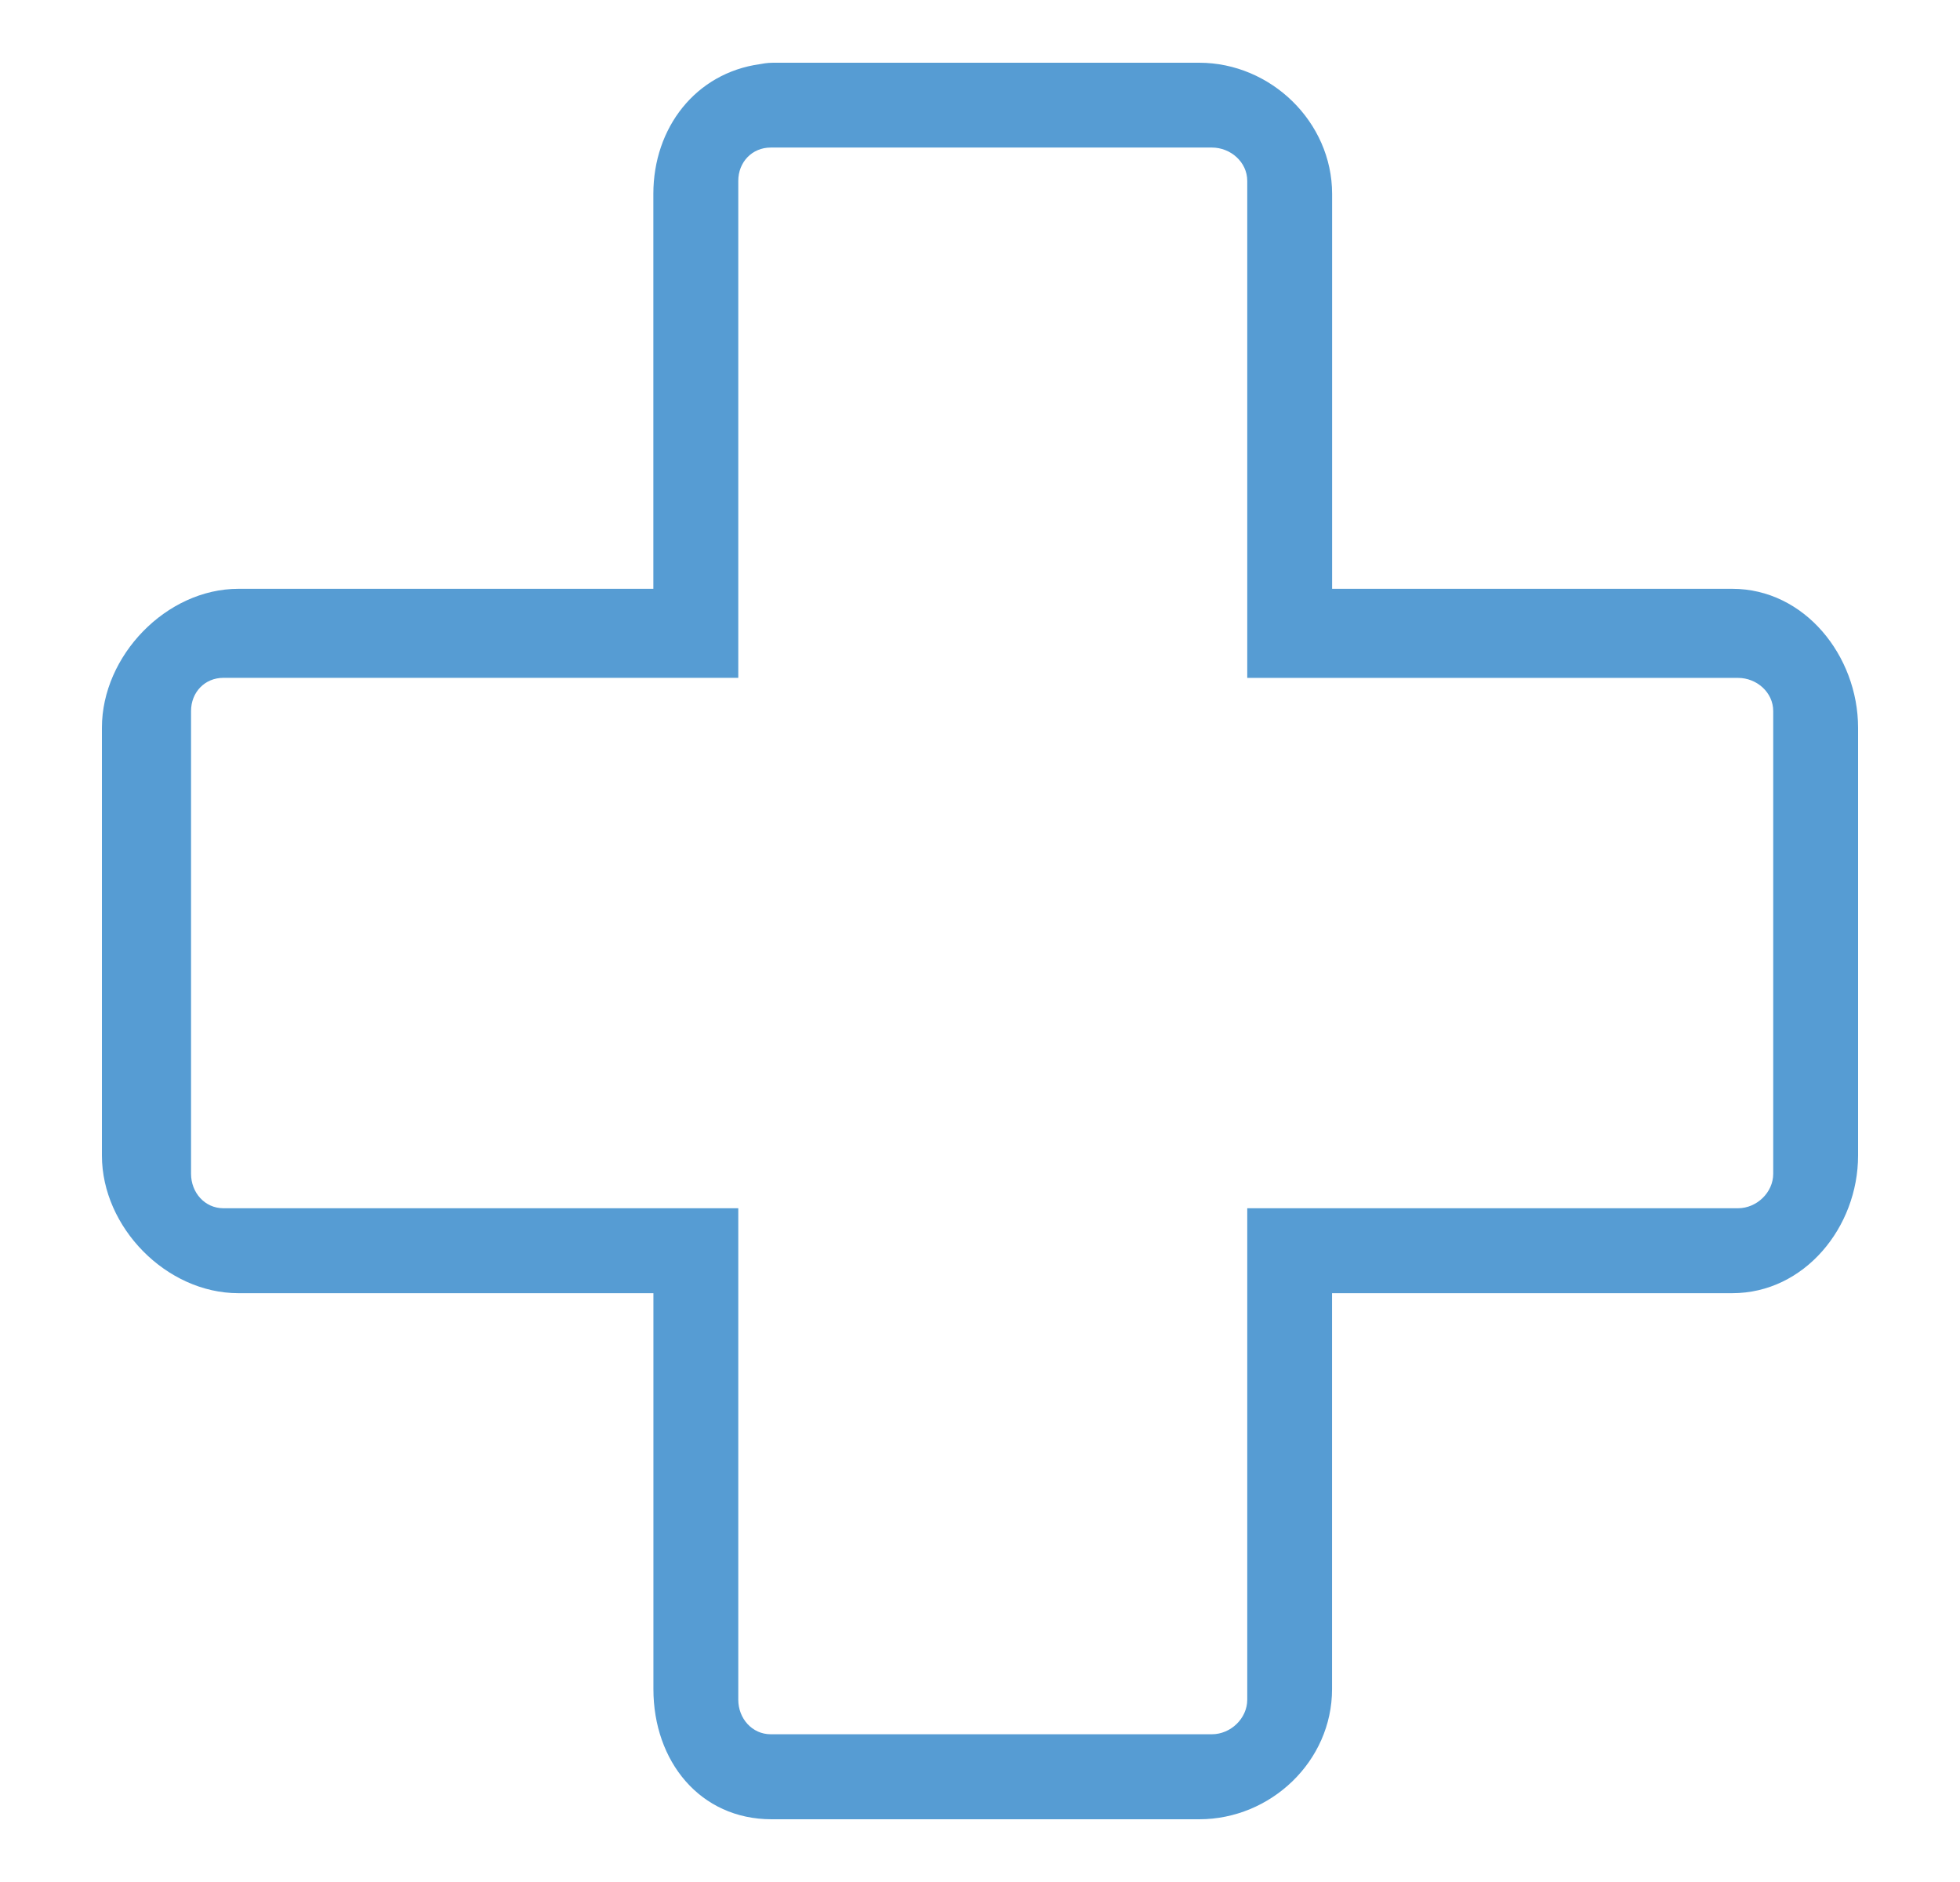
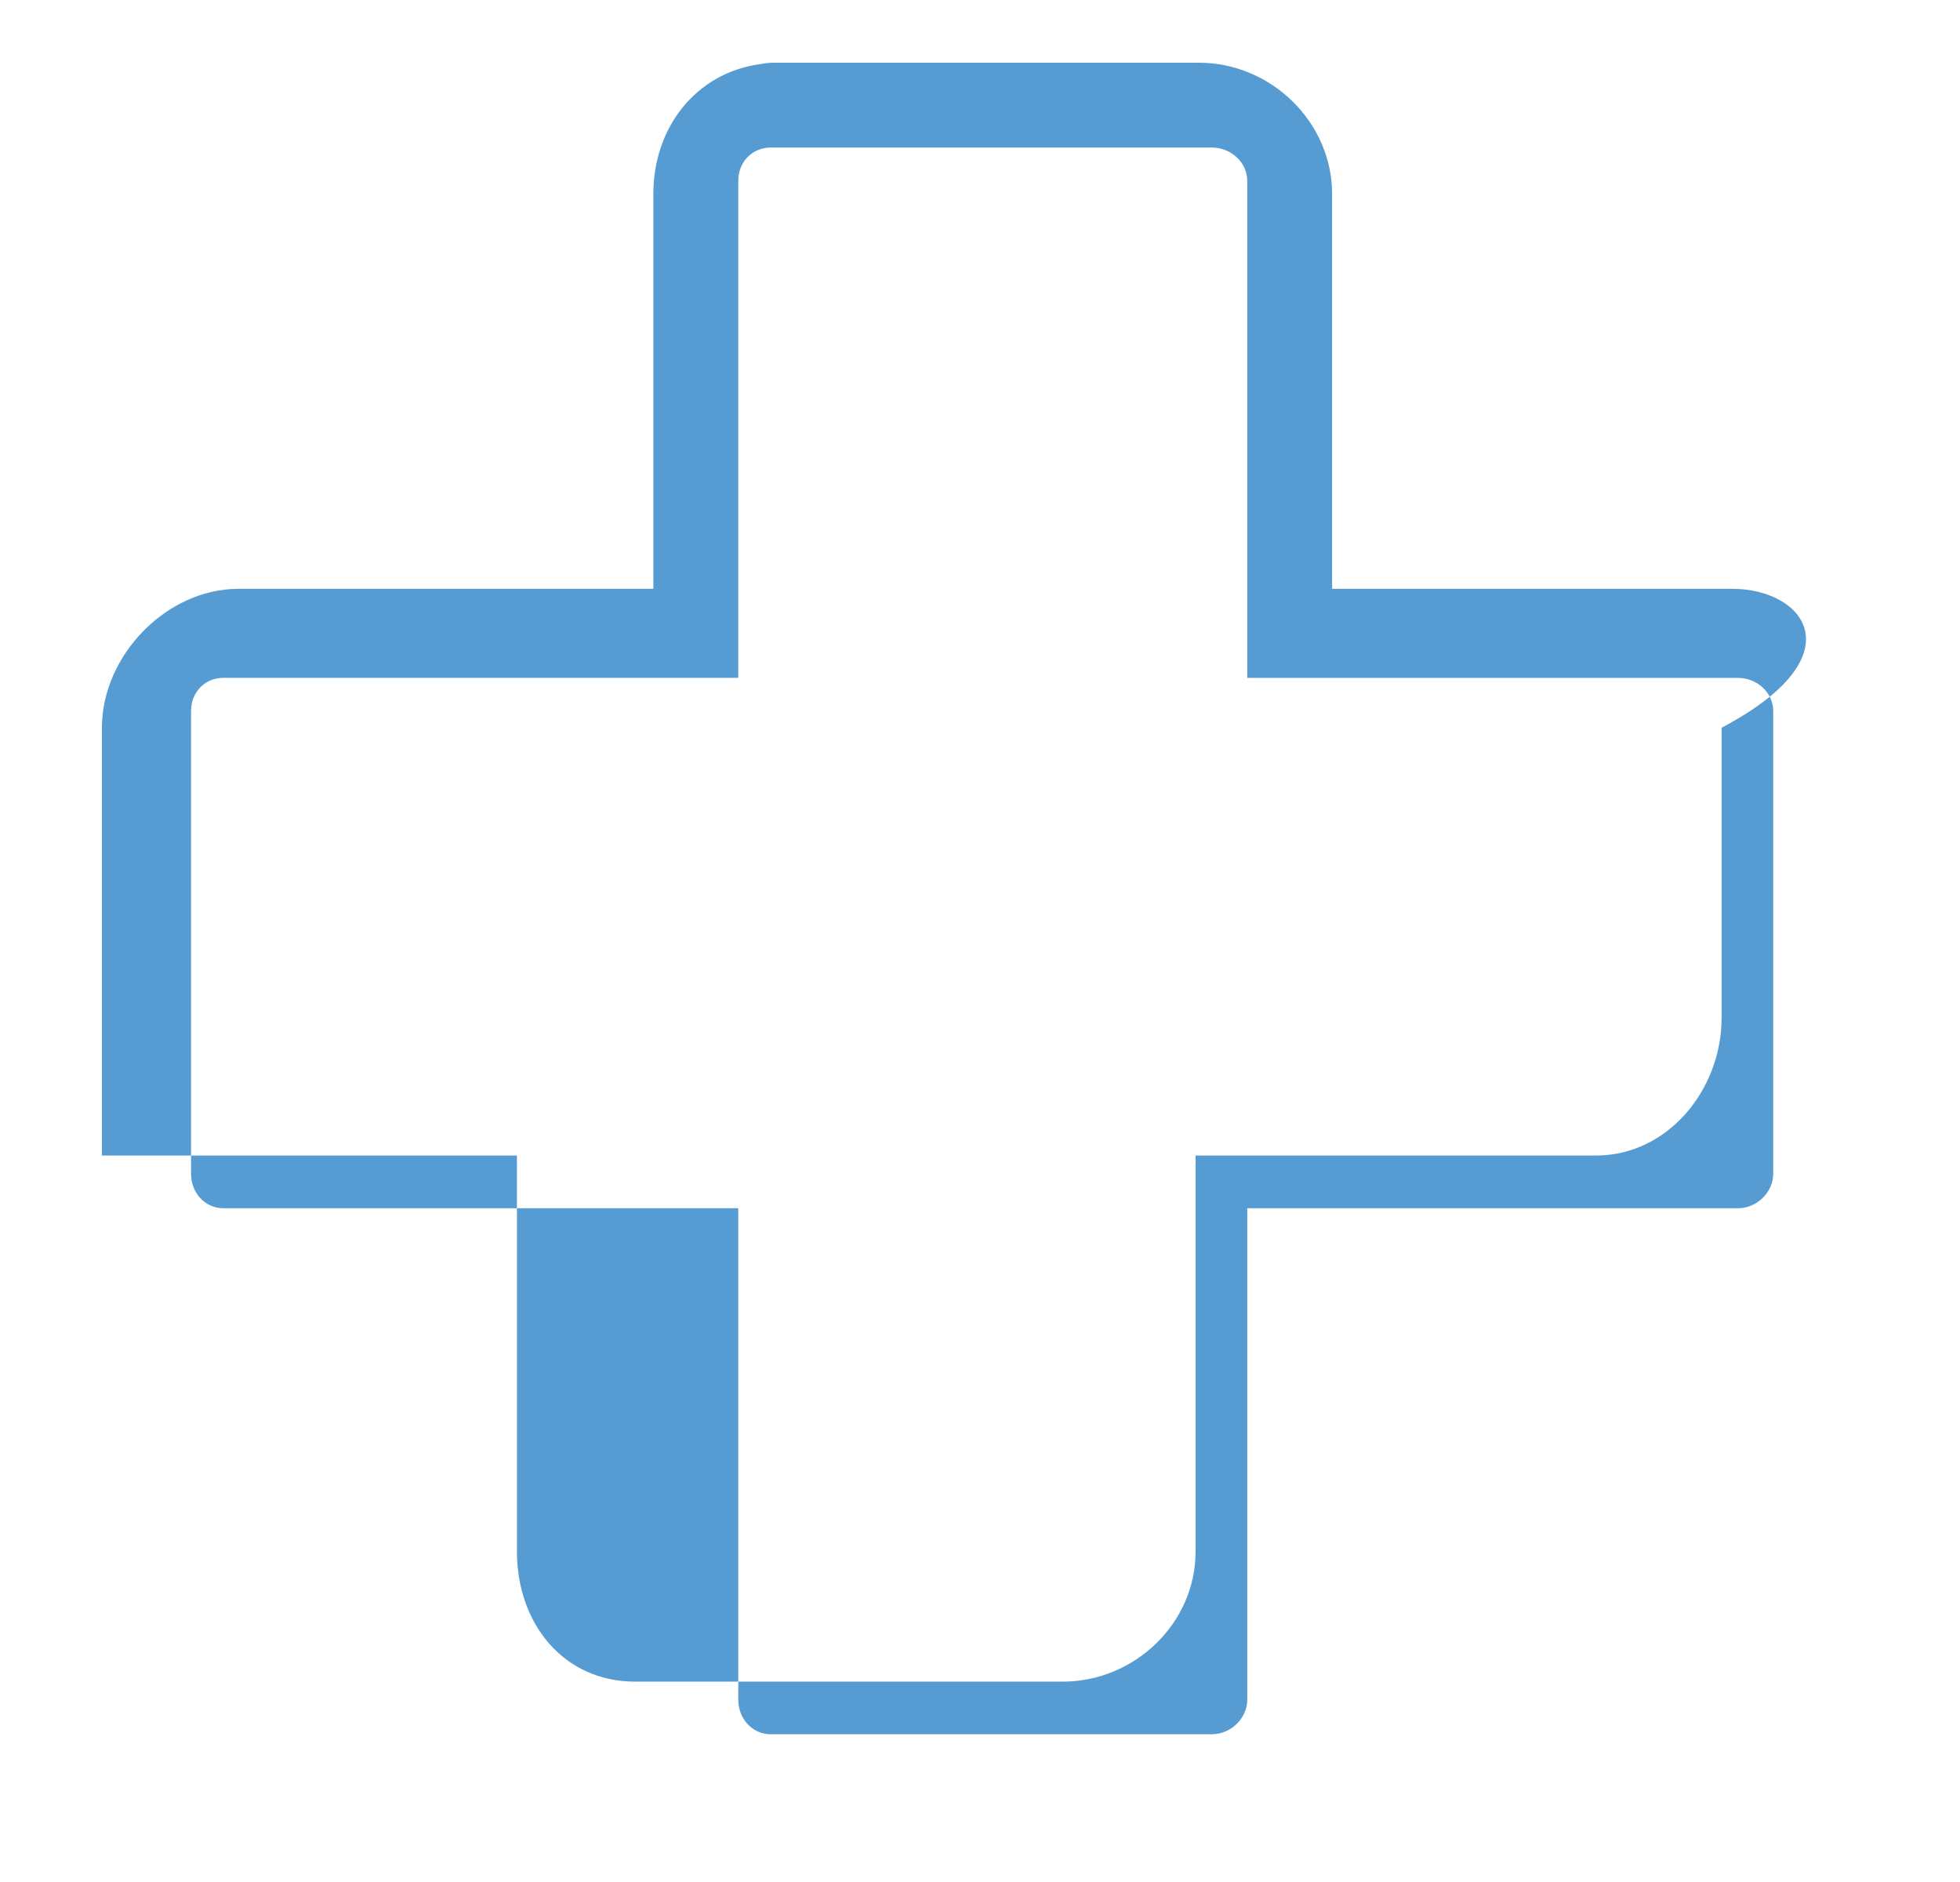
<svg xmlns="http://www.w3.org/2000/svg" version="1.1" id="Capa_1" x="0px" y="0px" width="31.25px" height="30px" viewBox="0 0 31.25 30" enable-background="new 0 0 31.25 30" xml:space="preserve">
-   <path fill="#569CD3" d="M27.62,9.386h-6.381V3.089C21.238,1.945,20.263,1,19.119,1h-6.723c-0.123,0-0.156,0-0.277,0.022  c-1.03,0.142-1.702,1.017-1.702,2.067v6.297H3.801c-1.15,0-2.176,1.068-2.176,2.214v6.82c0,1.142,1.026,2.194,2.176,2.194h6.617  v6.312c0,1.147,0.741,2.074,1.885,2.074h6.817c1.143,0,2.118-0.927,2.118-2.074v-6.312h6.381c1.151,0,2.006-1.052,2.006-2.195V11.6  C29.624,10.454,28.771,9.386,27.62,9.386z M28.272,18.711c0,0.298-0.264,0.549-0.561,0.549h-1.49h-2.37h-3.965v3.98v2.434v1.42  c0,0.299-0.265,0.551-0.564,0.551h-7.033c-0.299,0-0.518-0.253-0.518-0.551v-1.42V23.24v-3.98H7.422H5.119H3.562  c-0.298,0-0.516-0.251-0.516-0.549v-7.377c0-0.298,0.218-0.529,0.516-0.529H5.12h2.302h4.349V6.738V4.506V2.883  c0-0.299,0.22-0.531,0.518-0.531h7.033c0.299,0,0.564,0.232,0.564,0.531v1.623v2.232v4.068h3.965h2.37h1.49  c0.298,0,0.561,0.231,0.561,0.529V18.711z" />
+   <path fill="#569CD3" d="M27.62,9.386h-6.381V3.089C21.238,1.945,20.263,1,19.119,1h-6.723c-0.123,0-0.156,0-0.277,0.022  c-1.03,0.142-1.702,1.017-1.702,2.067v6.297H3.801c-1.15,0-2.176,1.068-2.176,2.214v6.82h6.617  v6.312c0,1.147,0.741,2.074,1.885,2.074h6.817c1.143,0,2.118-0.927,2.118-2.074v-6.312h6.381c1.151,0,2.006-1.052,2.006-2.195V11.6  C29.624,10.454,28.771,9.386,27.62,9.386z M28.272,18.711c0,0.298-0.264,0.549-0.561,0.549h-1.49h-2.37h-3.965v3.98v2.434v1.42  c0,0.299-0.265,0.551-0.564,0.551h-7.033c-0.299,0-0.518-0.253-0.518-0.551v-1.42V23.24v-3.98H7.422H5.119H3.562  c-0.298,0-0.516-0.251-0.516-0.549v-7.377c0-0.298,0.218-0.529,0.516-0.529H5.12h2.302h4.349V6.738V4.506V2.883  c0-0.299,0.22-0.531,0.518-0.531h7.033c0.299,0,0.564,0.232,0.564,0.531v1.623v2.232v4.068h3.965h2.37h1.49  c0.298,0,0.561,0.231,0.561,0.529V18.711z" />
</svg>